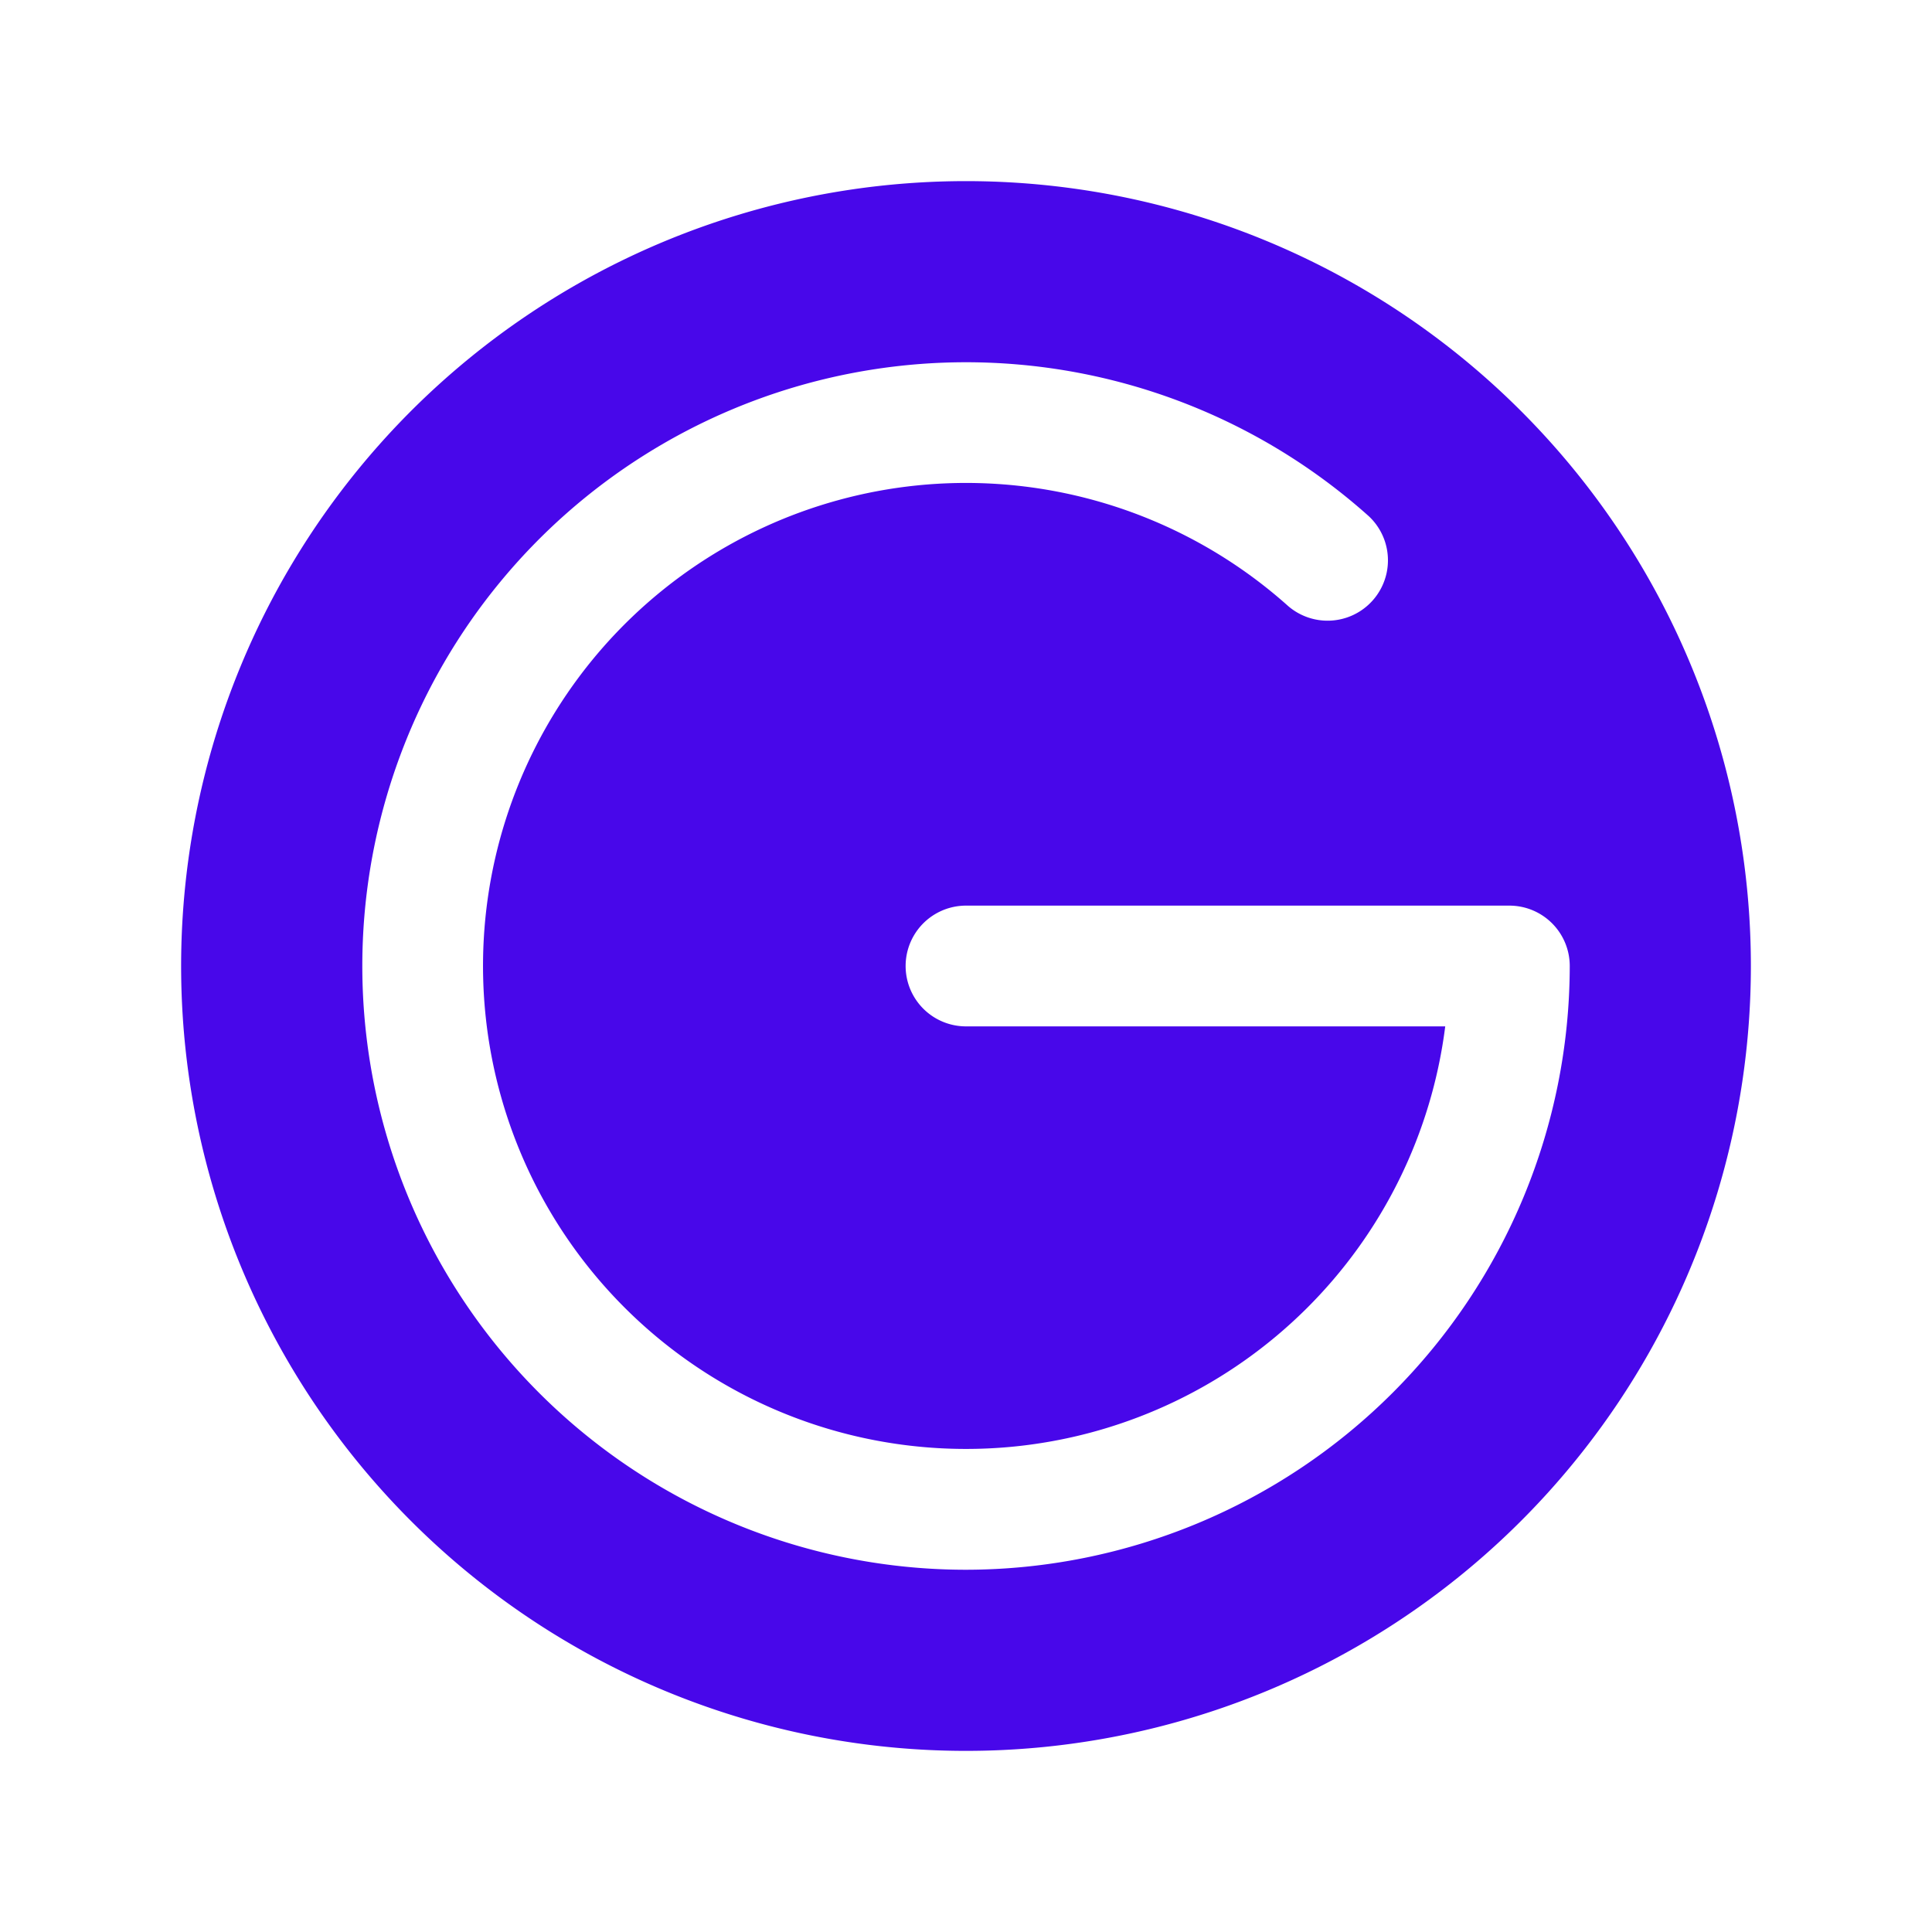
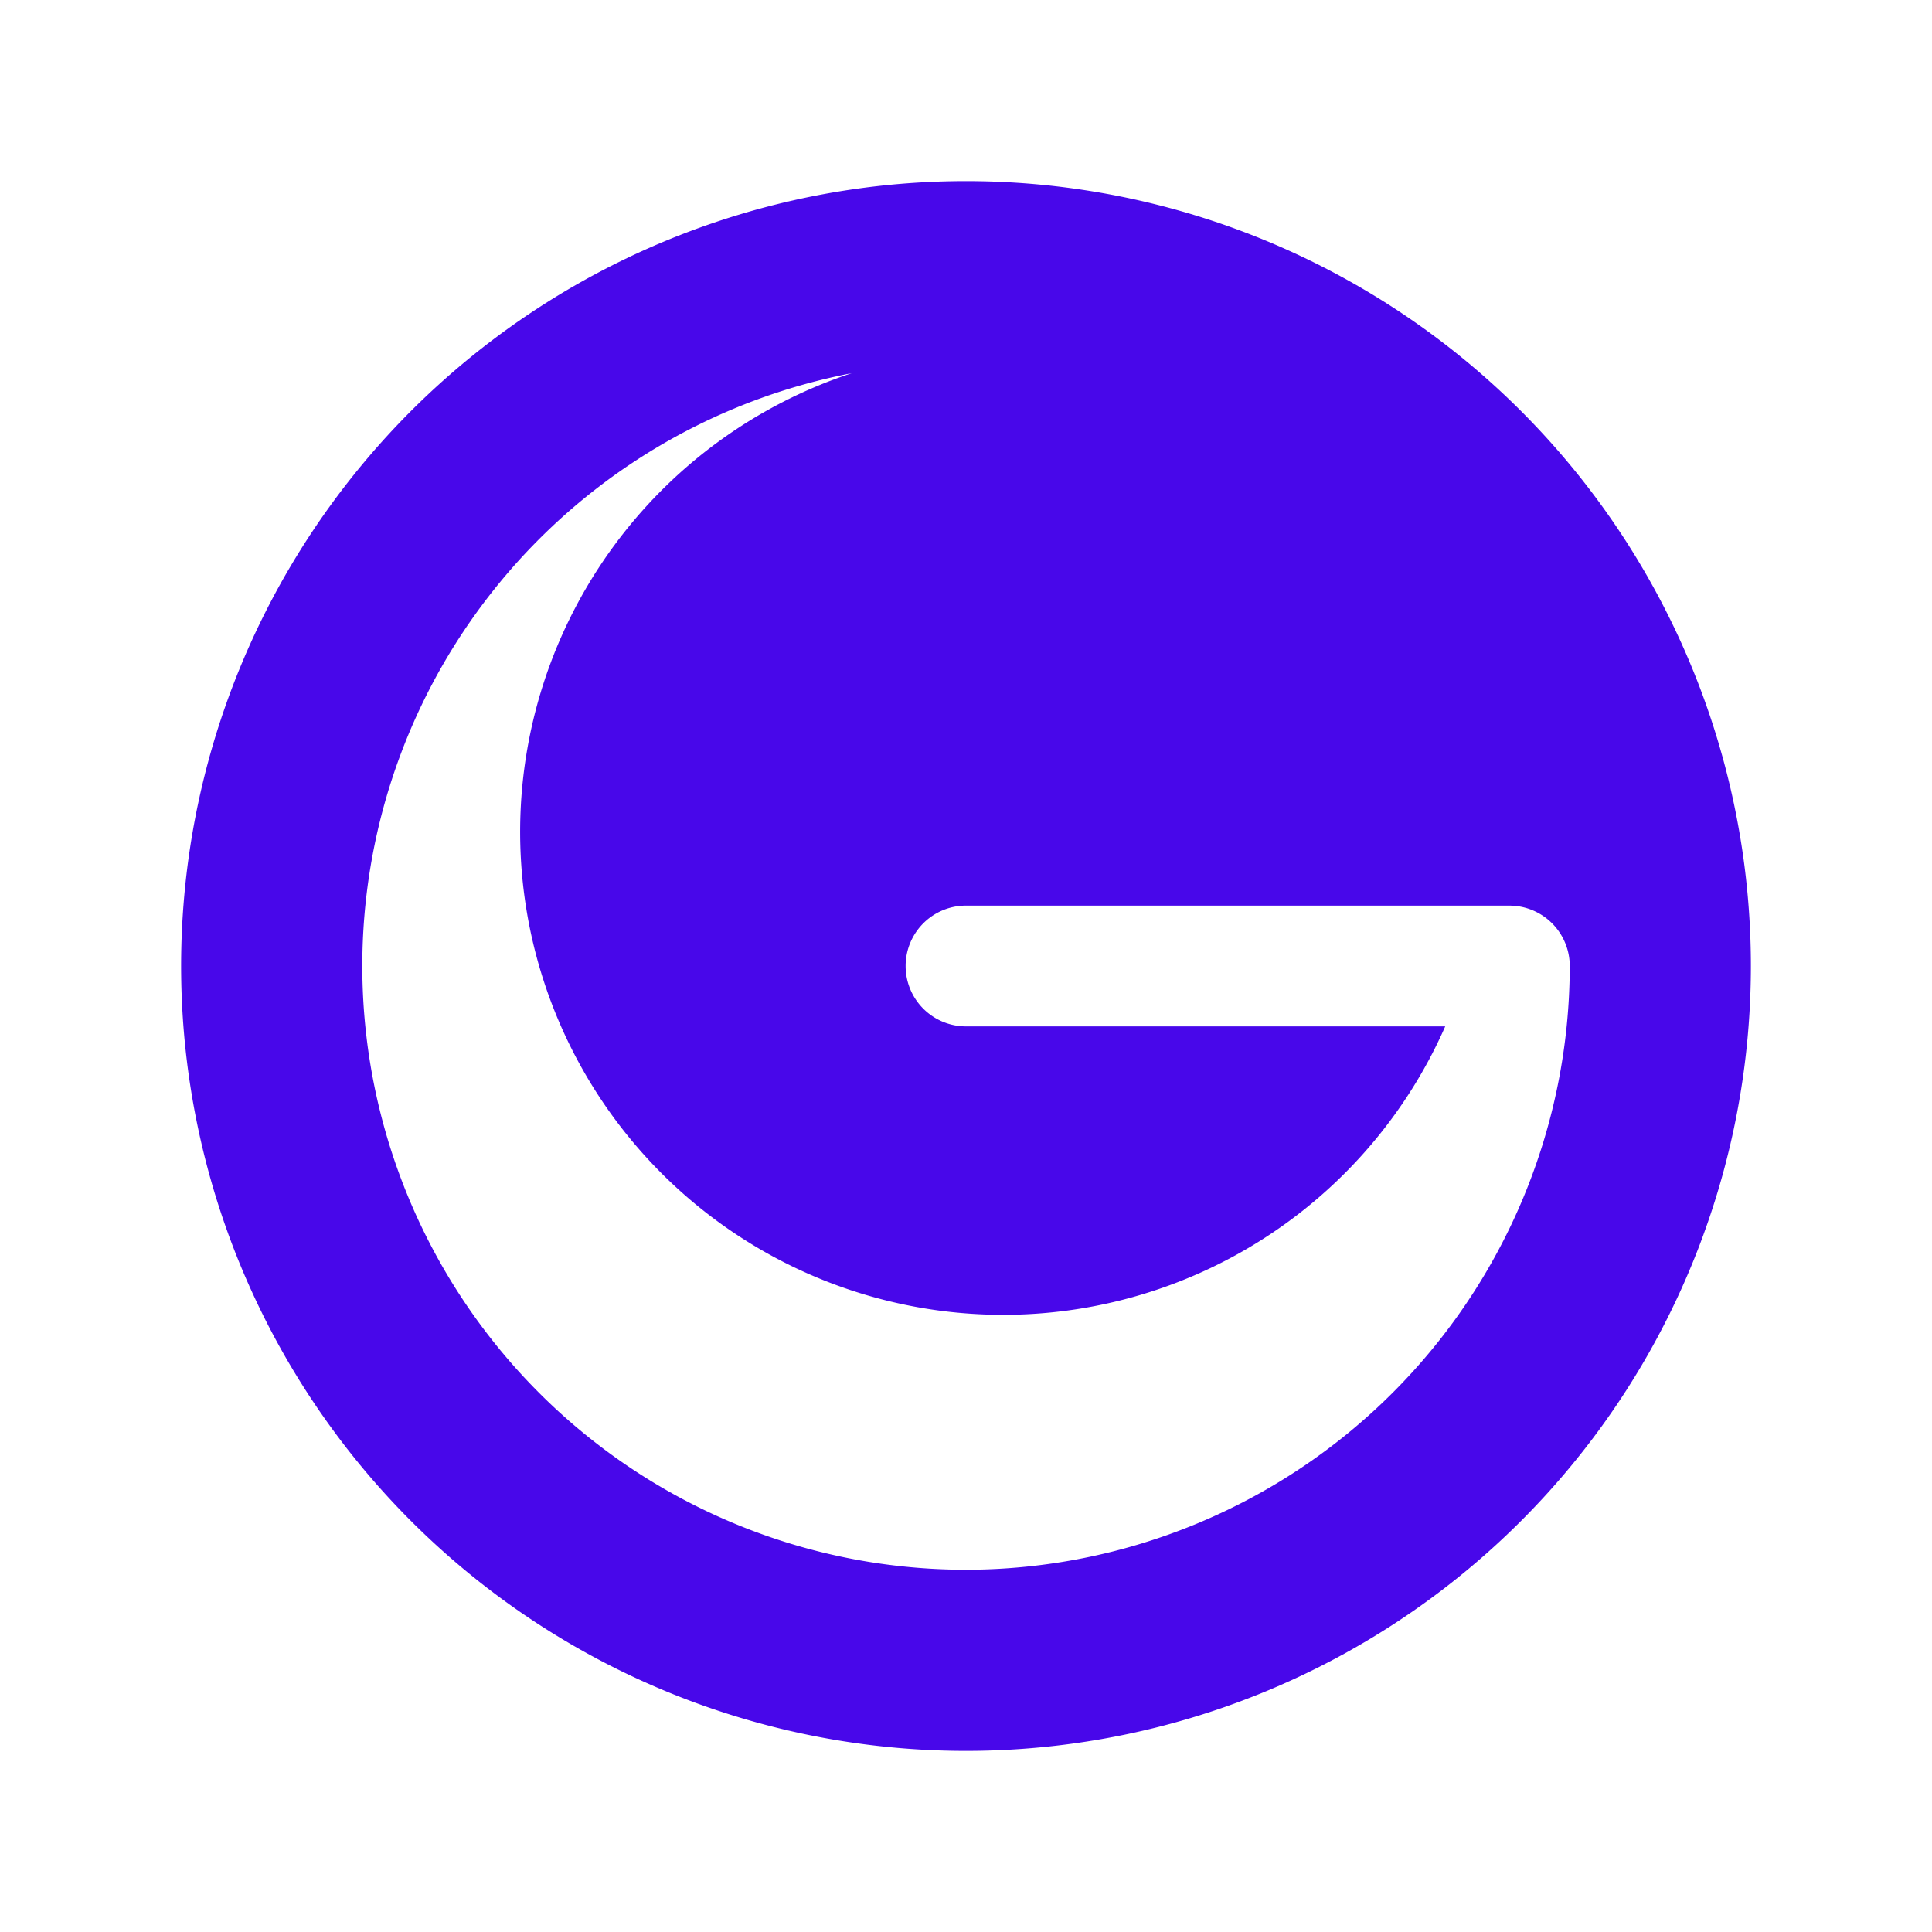
<svg xmlns="http://www.w3.org/2000/svg" fill="#4807EA" viewBox="0 0 256 256">
-   <path d="M128,24A104,104,0,1,0,232,128,104,104,0,0,0,128,24Zm0,184A80,80,0,1,1,181.34,68.37a8,8,0,0,1-10.67,11.92A64,64,0,1,0,191.5,136H128a8,8,0,0,1,0-16h72a8,8,0,0,1,8,8A80.09,80.09,0,0,1,128,208Z" />
+   <path d="M128,24A104,104,0,1,0,232,128,104,104,0,0,0,128,24Zm0,184A80,80,0,1,1,181.34,68.37A64,64,0,1,0,191.5,136H128a8,8,0,0,1,0-16h72a8,8,0,0,1,8,8A80.09,80.09,0,0,1,128,208Z" />
</svg>